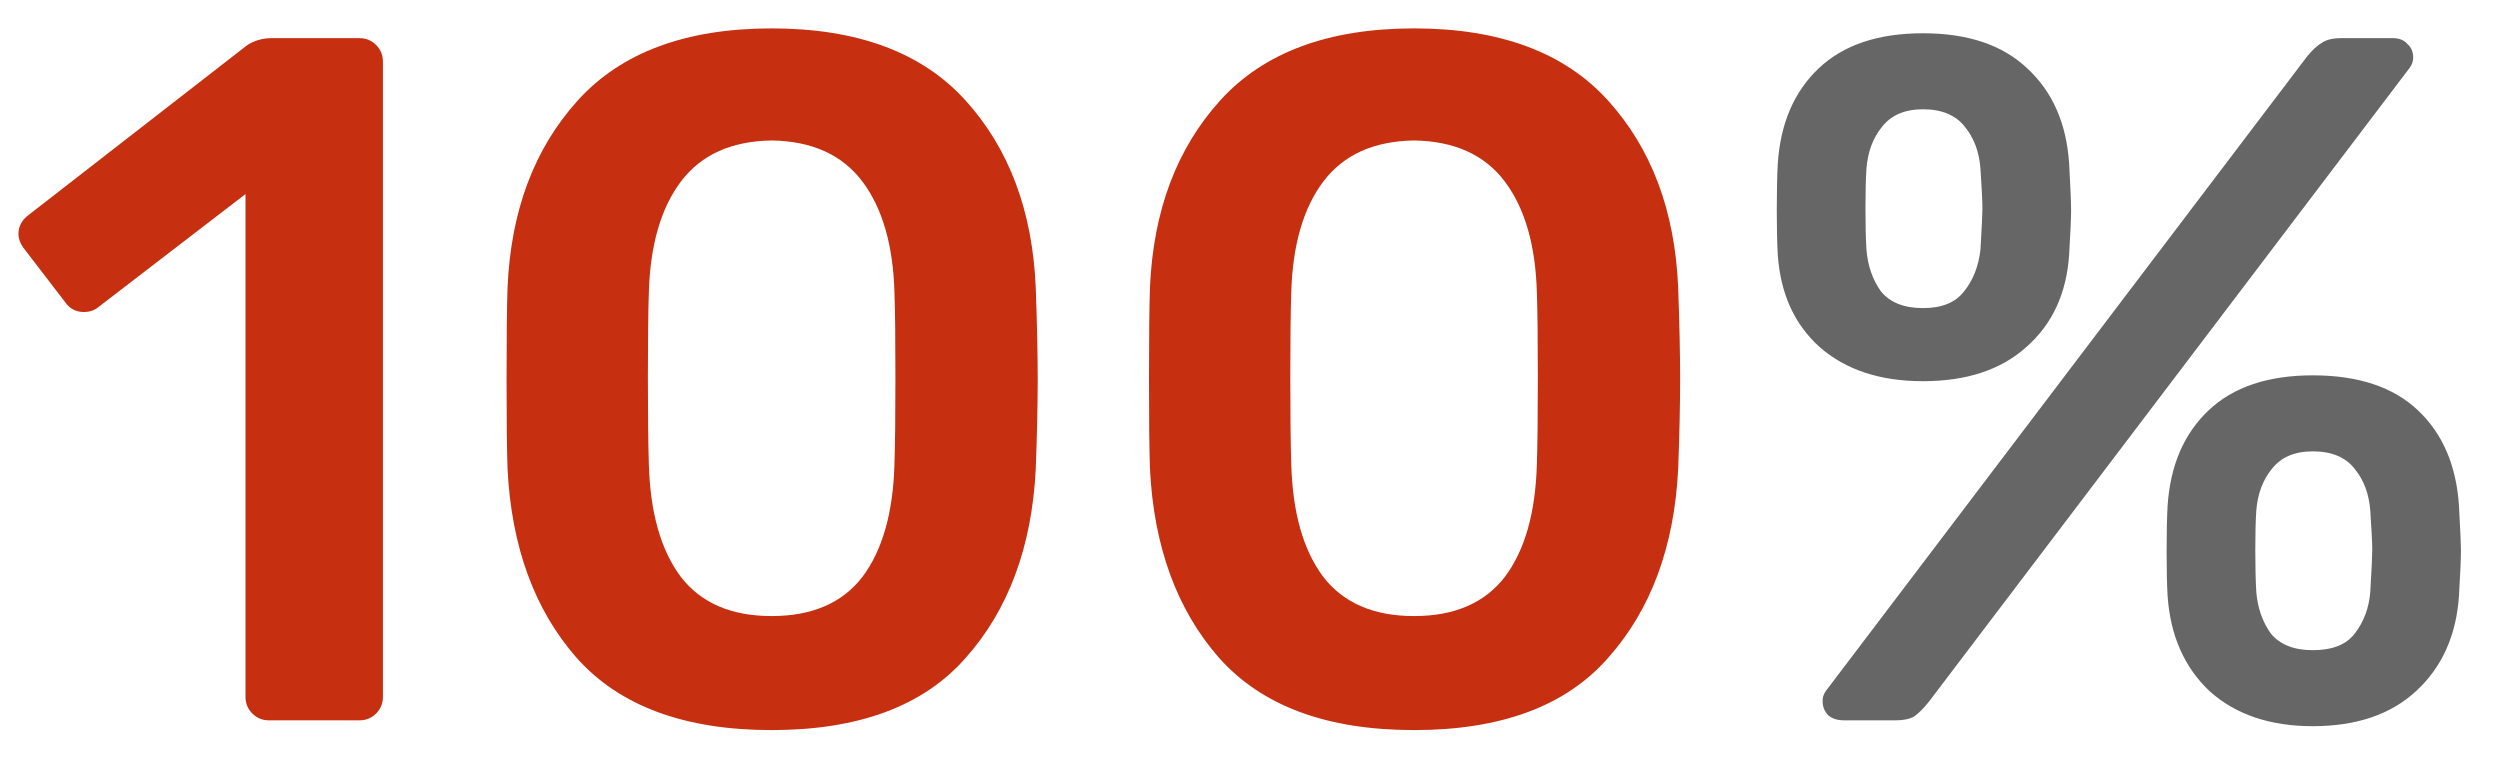
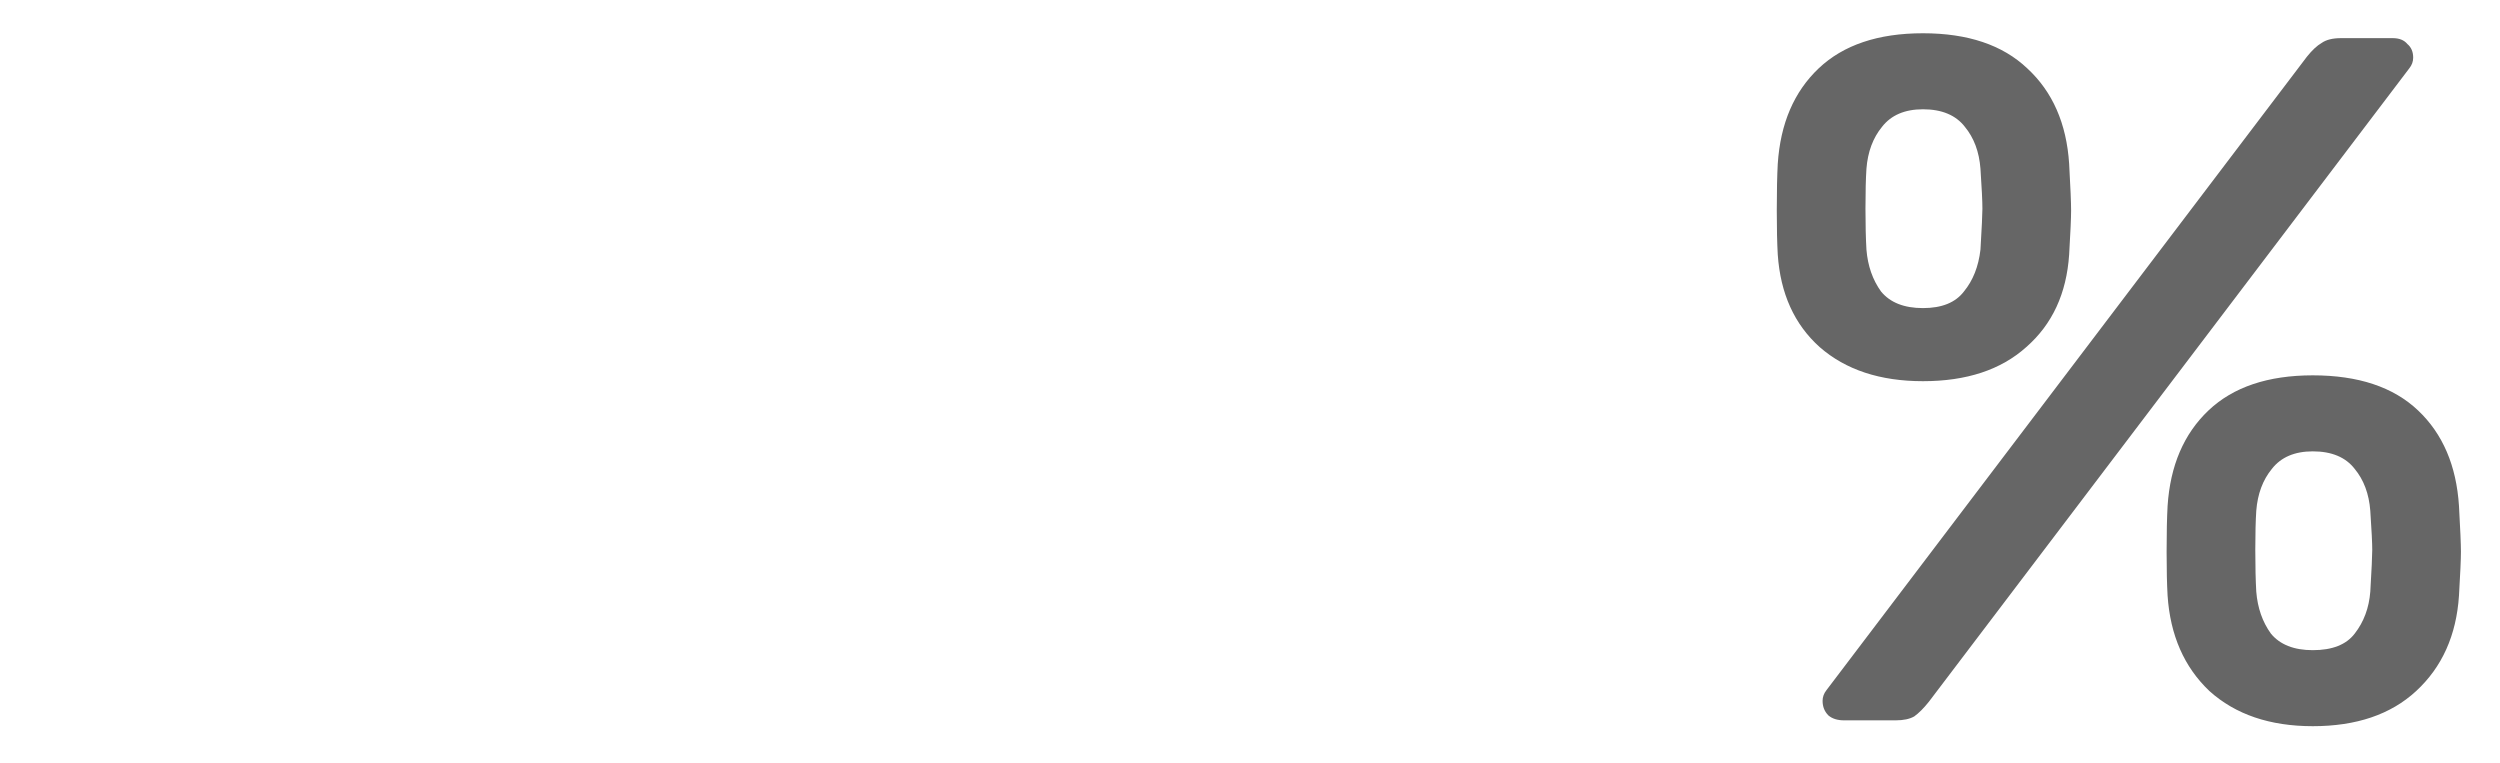
<svg xmlns="http://www.w3.org/2000/svg" width="59" height="18" viewBox="0 0 59 18" fill="none">
-   <path d="M6.346 17C6.193 17 6.062 16.946 5.955 16.839C5.848 16.732 5.794 16.601 5.794 16.448V4.58L2.321 7.248C2.229 7.325 2.114 7.363 1.976 7.363C1.792 7.363 1.646 7.286 1.539 7.133L0.55 5.845C0.473 5.738 0.435 5.63 0.435 5.523C0.435 5.339 0.519 5.186 0.688 5.063L5.84 1.061C6.009 0.954 6.2 0.9 6.415 0.9H8.485C8.638 0.9 8.769 0.954 8.876 1.061C8.983 1.168 9.037 1.299 9.037 1.452V16.448C9.037 16.601 8.983 16.732 8.876 16.839C8.769 16.946 8.638 17 8.485 17H6.346ZM18.211 17.23C16.156 17.23 14.623 16.663 13.611 15.528C12.614 14.393 12.07 12.906 11.978 11.066C11.963 10.652 11.955 9.947 11.955 8.95C11.955 7.938 11.963 7.217 11.978 6.788C12.055 4.979 12.607 3.507 13.634 2.372C14.661 1.237 16.187 0.67 18.211 0.67C20.235 0.67 21.761 1.237 22.788 2.372C23.815 3.507 24.367 4.979 24.444 6.788C24.475 7.647 24.49 8.367 24.49 8.95C24.49 9.533 24.475 10.238 24.444 11.066C24.352 12.906 23.8 14.393 22.788 15.528C21.791 16.663 20.266 17.23 18.211 17.23ZM18.211 14.539C19.162 14.539 19.875 14.232 20.35 13.619C20.825 12.99 21.078 12.101 21.109 10.951C21.124 10.506 21.132 9.824 21.132 8.904C21.132 7.984 21.124 7.317 21.109 6.903C21.078 5.784 20.825 4.91 20.35 4.281C19.875 3.652 19.162 3.33 18.211 3.315C17.26 3.33 16.547 3.652 16.072 4.281C15.597 4.91 15.344 5.784 15.313 6.903C15.298 7.317 15.29 7.984 15.29 8.904C15.29 9.824 15.298 10.506 15.313 10.951C15.344 12.101 15.597 12.99 16.072 13.619C16.547 14.232 17.26 14.539 18.211 14.539ZM33.372 17.23C31.317 17.23 29.784 16.663 28.772 15.528C27.776 14.393 27.231 12.906 27.139 11.066C27.124 10.652 27.116 9.947 27.116 8.95C27.116 7.938 27.124 7.217 27.139 6.788C27.216 4.979 27.768 3.507 28.795 2.372C29.823 1.237 31.348 0.67 33.372 0.67C35.396 0.67 36.922 1.237 37.949 2.372C38.977 3.507 39.529 4.979 39.605 6.788C39.636 7.647 39.651 8.367 39.651 8.95C39.651 9.533 39.636 10.238 39.605 11.066C39.513 12.906 38.961 14.393 37.949 15.528C36.953 16.663 35.427 17.23 33.372 17.23ZM33.372 14.539C34.323 14.539 35.036 14.232 35.511 13.619C35.986 12.99 36.239 12.101 36.27 10.951C36.285 10.506 36.293 9.824 36.293 8.904C36.293 7.984 36.285 7.317 36.27 6.903C36.239 5.784 35.986 4.91 35.511 4.281C35.036 3.652 34.323 3.33 33.372 3.315C32.422 3.33 31.709 3.652 31.233 4.281C30.758 4.91 30.505 5.784 30.474 6.903C30.459 7.317 30.451 7.984 30.451 8.904C30.451 9.824 30.459 10.506 30.474 10.951C30.505 12.101 30.758 12.99 31.233 13.619C31.709 14.232 32.422 14.539 33.372 14.539Z" fill="#C63010" />
  <path d="M45.382 8.996C44.37 8.996 43.558 8.728 42.944 8.191C42.346 7.654 42.017 6.926 41.955 6.006C41.94 5.745 41.932 5.4 41.932 4.971C41.932 4.511 41.94 4.143 41.955 3.867C42.017 2.916 42.339 2.165 42.921 1.613C43.504 1.061 44.324 0.785 45.382 0.785C46.44 0.785 47.261 1.061 47.843 1.613C48.441 2.165 48.771 2.916 48.832 3.867C48.863 4.419 48.878 4.787 48.878 4.971C48.878 5.14 48.863 5.485 48.832 6.006C48.771 6.926 48.434 7.654 47.82 8.191C47.222 8.728 46.41 8.996 45.382 8.996ZM43.519 17C43.366 17 43.243 16.962 43.151 16.885C43.059 16.793 43.013 16.678 43.013 16.54C43.013 16.448 43.044 16.364 43.105 16.287L54.444 1.337C54.567 1.184 54.682 1.076 54.789 1.015C54.897 0.938 55.05 0.9 55.249 0.9H56.468C56.622 0.9 56.737 0.946 56.813 1.038C56.905 1.115 56.951 1.222 56.951 1.36C56.951 1.452 56.921 1.536 56.859 1.613L45.52 16.563C45.398 16.716 45.283 16.831 45.175 16.908C45.068 16.969 44.922 17 44.738 17H43.519ZM45.382 7.271C45.827 7.271 46.149 7.141 46.348 6.88C46.563 6.619 46.693 6.29 46.739 5.891C46.77 5.37 46.785 5.048 46.785 4.925C46.785 4.756 46.77 4.442 46.739 3.982C46.709 3.583 46.586 3.254 46.371 2.993C46.157 2.717 45.827 2.579 45.382 2.579C44.953 2.579 44.631 2.717 44.416 2.993C44.202 3.254 44.079 3.583 44.048 3.982C44.033 4.212 44.025 4.526 44.025 4.925C44.025 5.308 44.033 5.63 44.048 5.891C44.079 6.274 44.194 6.604 44.393 6.88C44.608 7.141 44.938 7.271 45.382 7.271ZM54.582 17.138C53.57 17.138 52.758 16.862 52.144 16.31C51.546 15.743 51.217 14.991 51.155 14.056C51.14 13.795 51.132 13.45 51.132 13.021C51.132 12.576 51.14 12.216 51.155 11.94C51.217 10.989 51.539 10.238 52.121 9.686C52.704 9.134 53.524 8.858 54.582 8.858C55.656 8.858 56.484 9.134 57.066 9.686C57.649 10.238 57.971 10.989 58.032 11.94C58.063 12.492 58.078 12.852 58.078 13.021C58.078 13.19 58.063 13.535 58.032 14.056C57.971 14.991 57.634 15.743 57.02 16.31C56.422 16.862 55.61 17.138 54.582 17.138ZM54.582 15.344C55.042 15.344 55.372 15.214 55.571 14.953C55.786 14.677 55.909 14.347 55.939 13.964C55.97 13.443 55.985 13.113 55.985 12.975C55.985 12.822 55.97 12.515 55.939 12.055C55.909 11.656 55.786 11.327 55.571 11.066C55.357 10.79 55.027 10.652 54.582 10.652C54.153 10.652 53.831 10.79 53.616 11.066C53.402 11.327 53.279 11.656 53.248 12.055C53.233 12.285 53.225 12.592 53.225 12.975C53.225 13.374 53.233 13.703 53.248 13.964C53.279 14.347 53.394 14.677 53.593 14.953C53.808 15.214 54.138 15.344 54.582 15.344Z" fill="#666666" />
</svg>